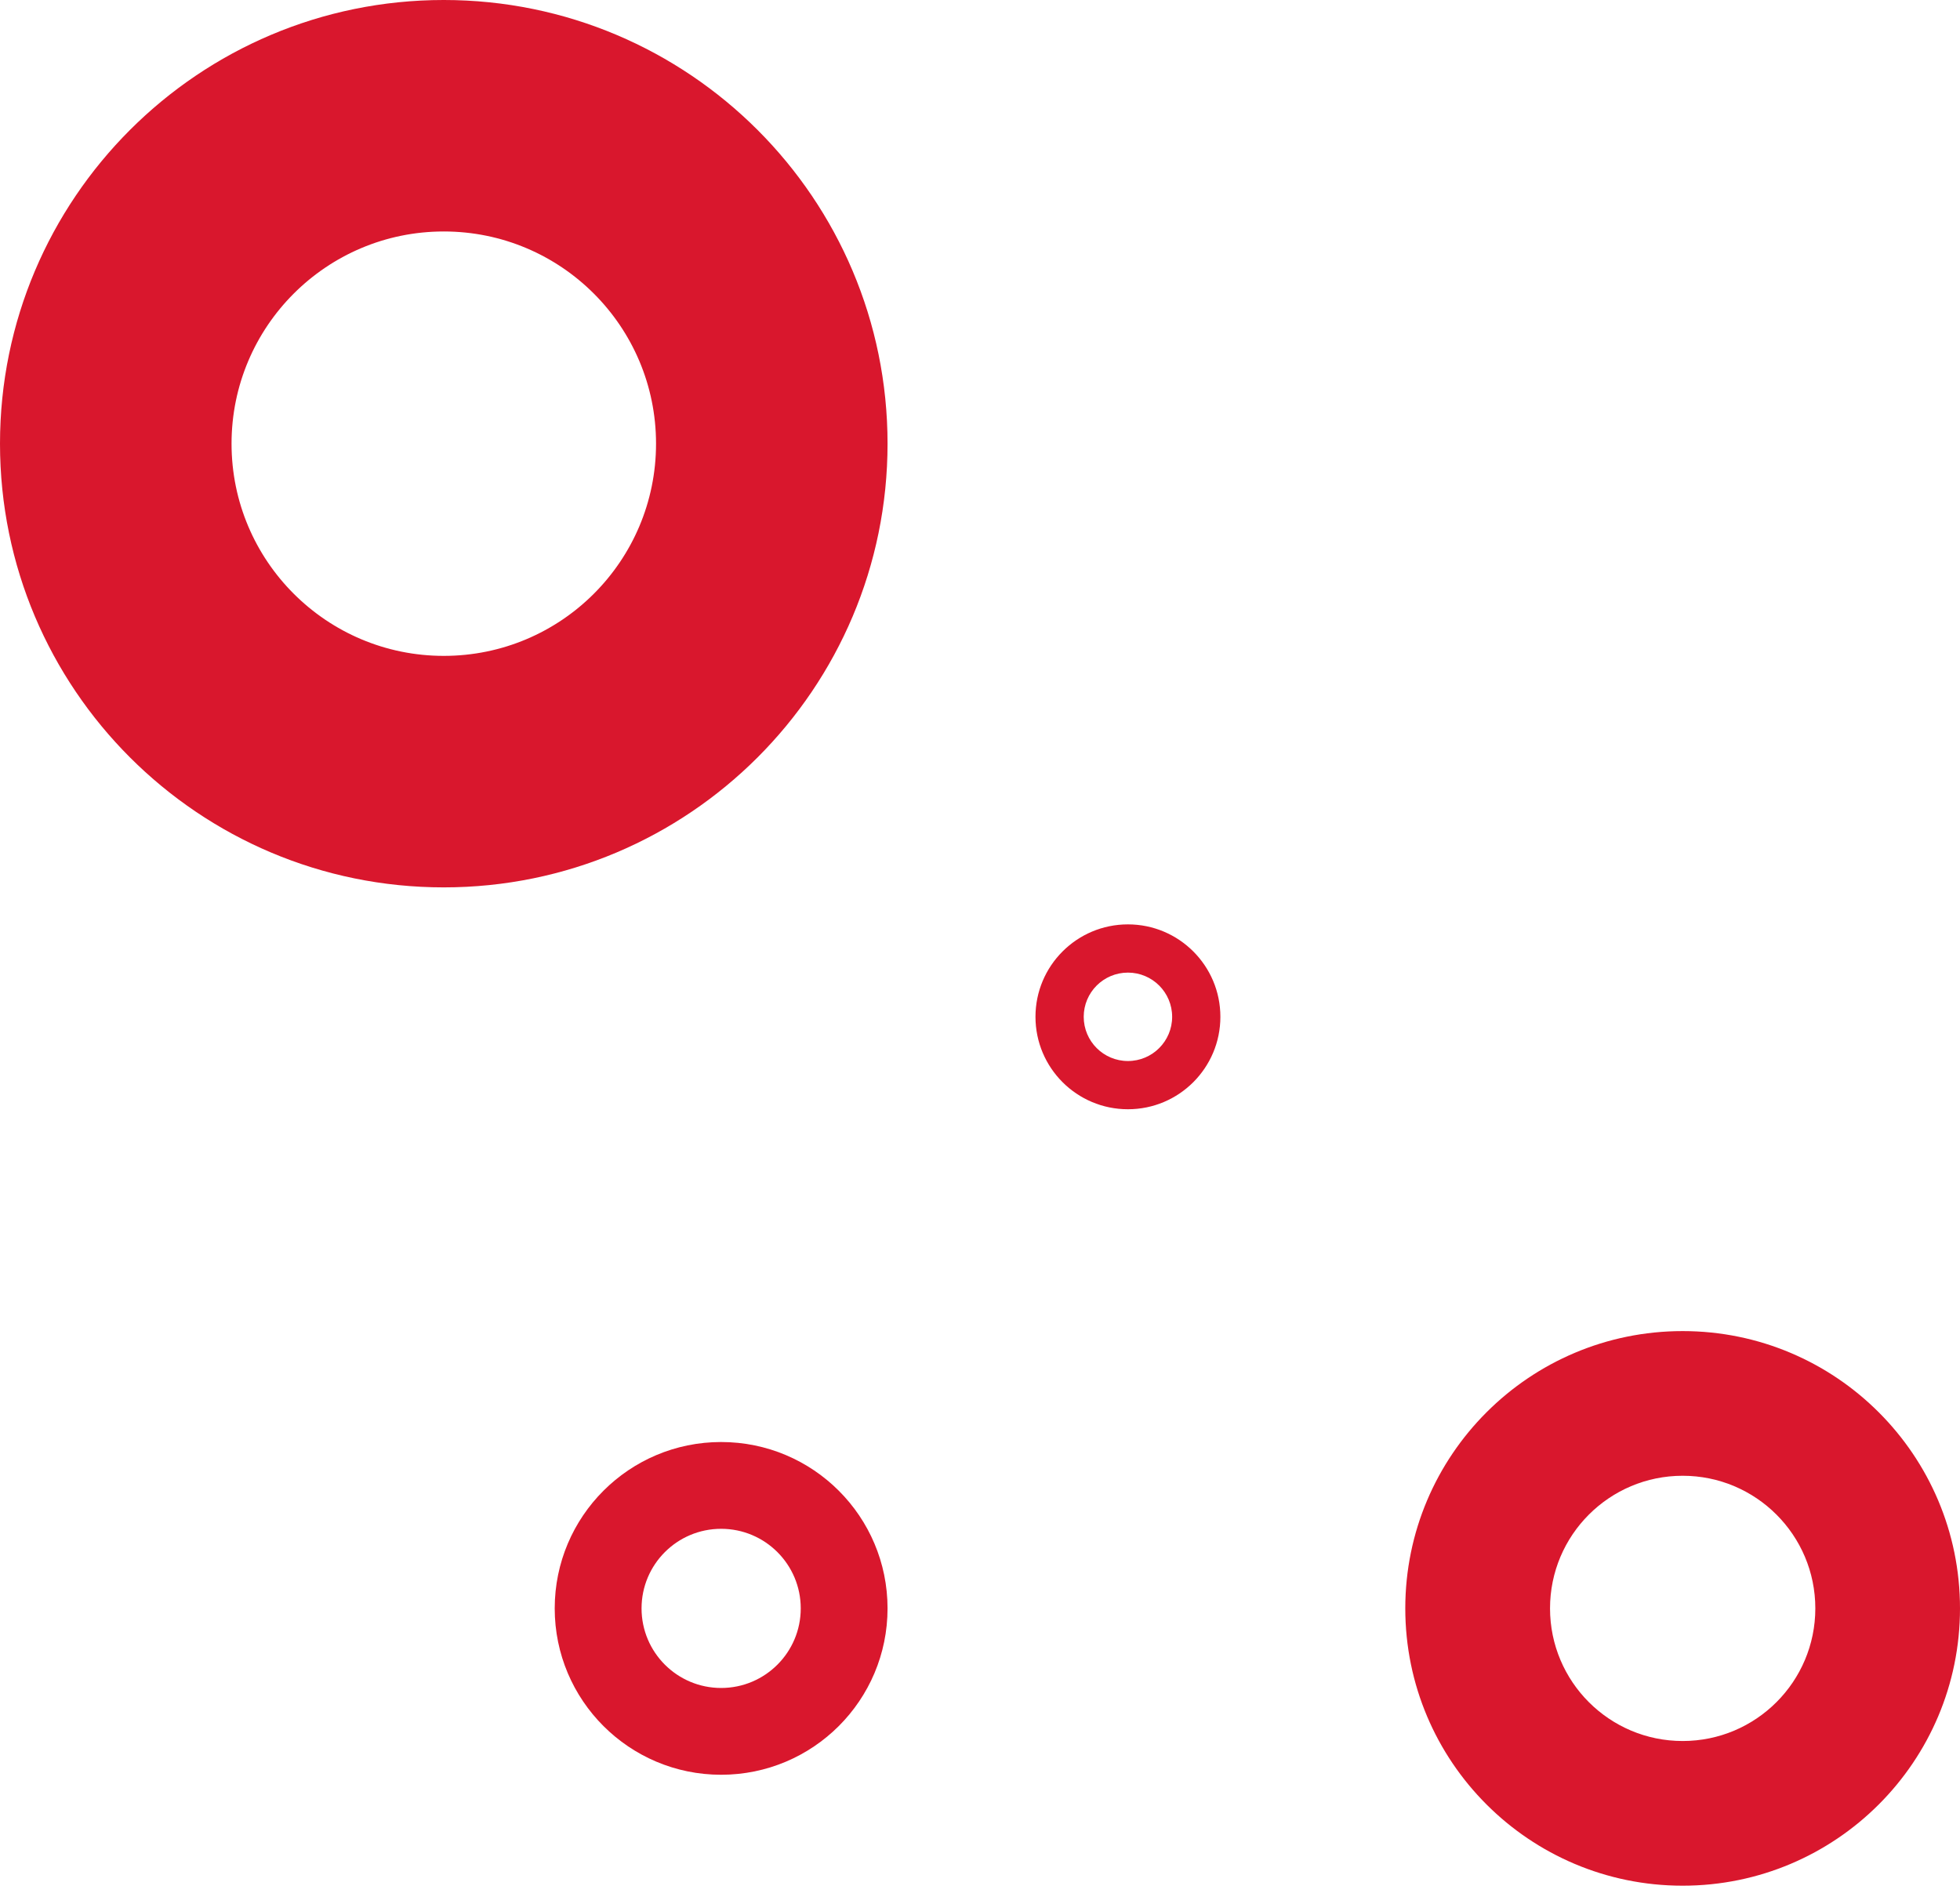
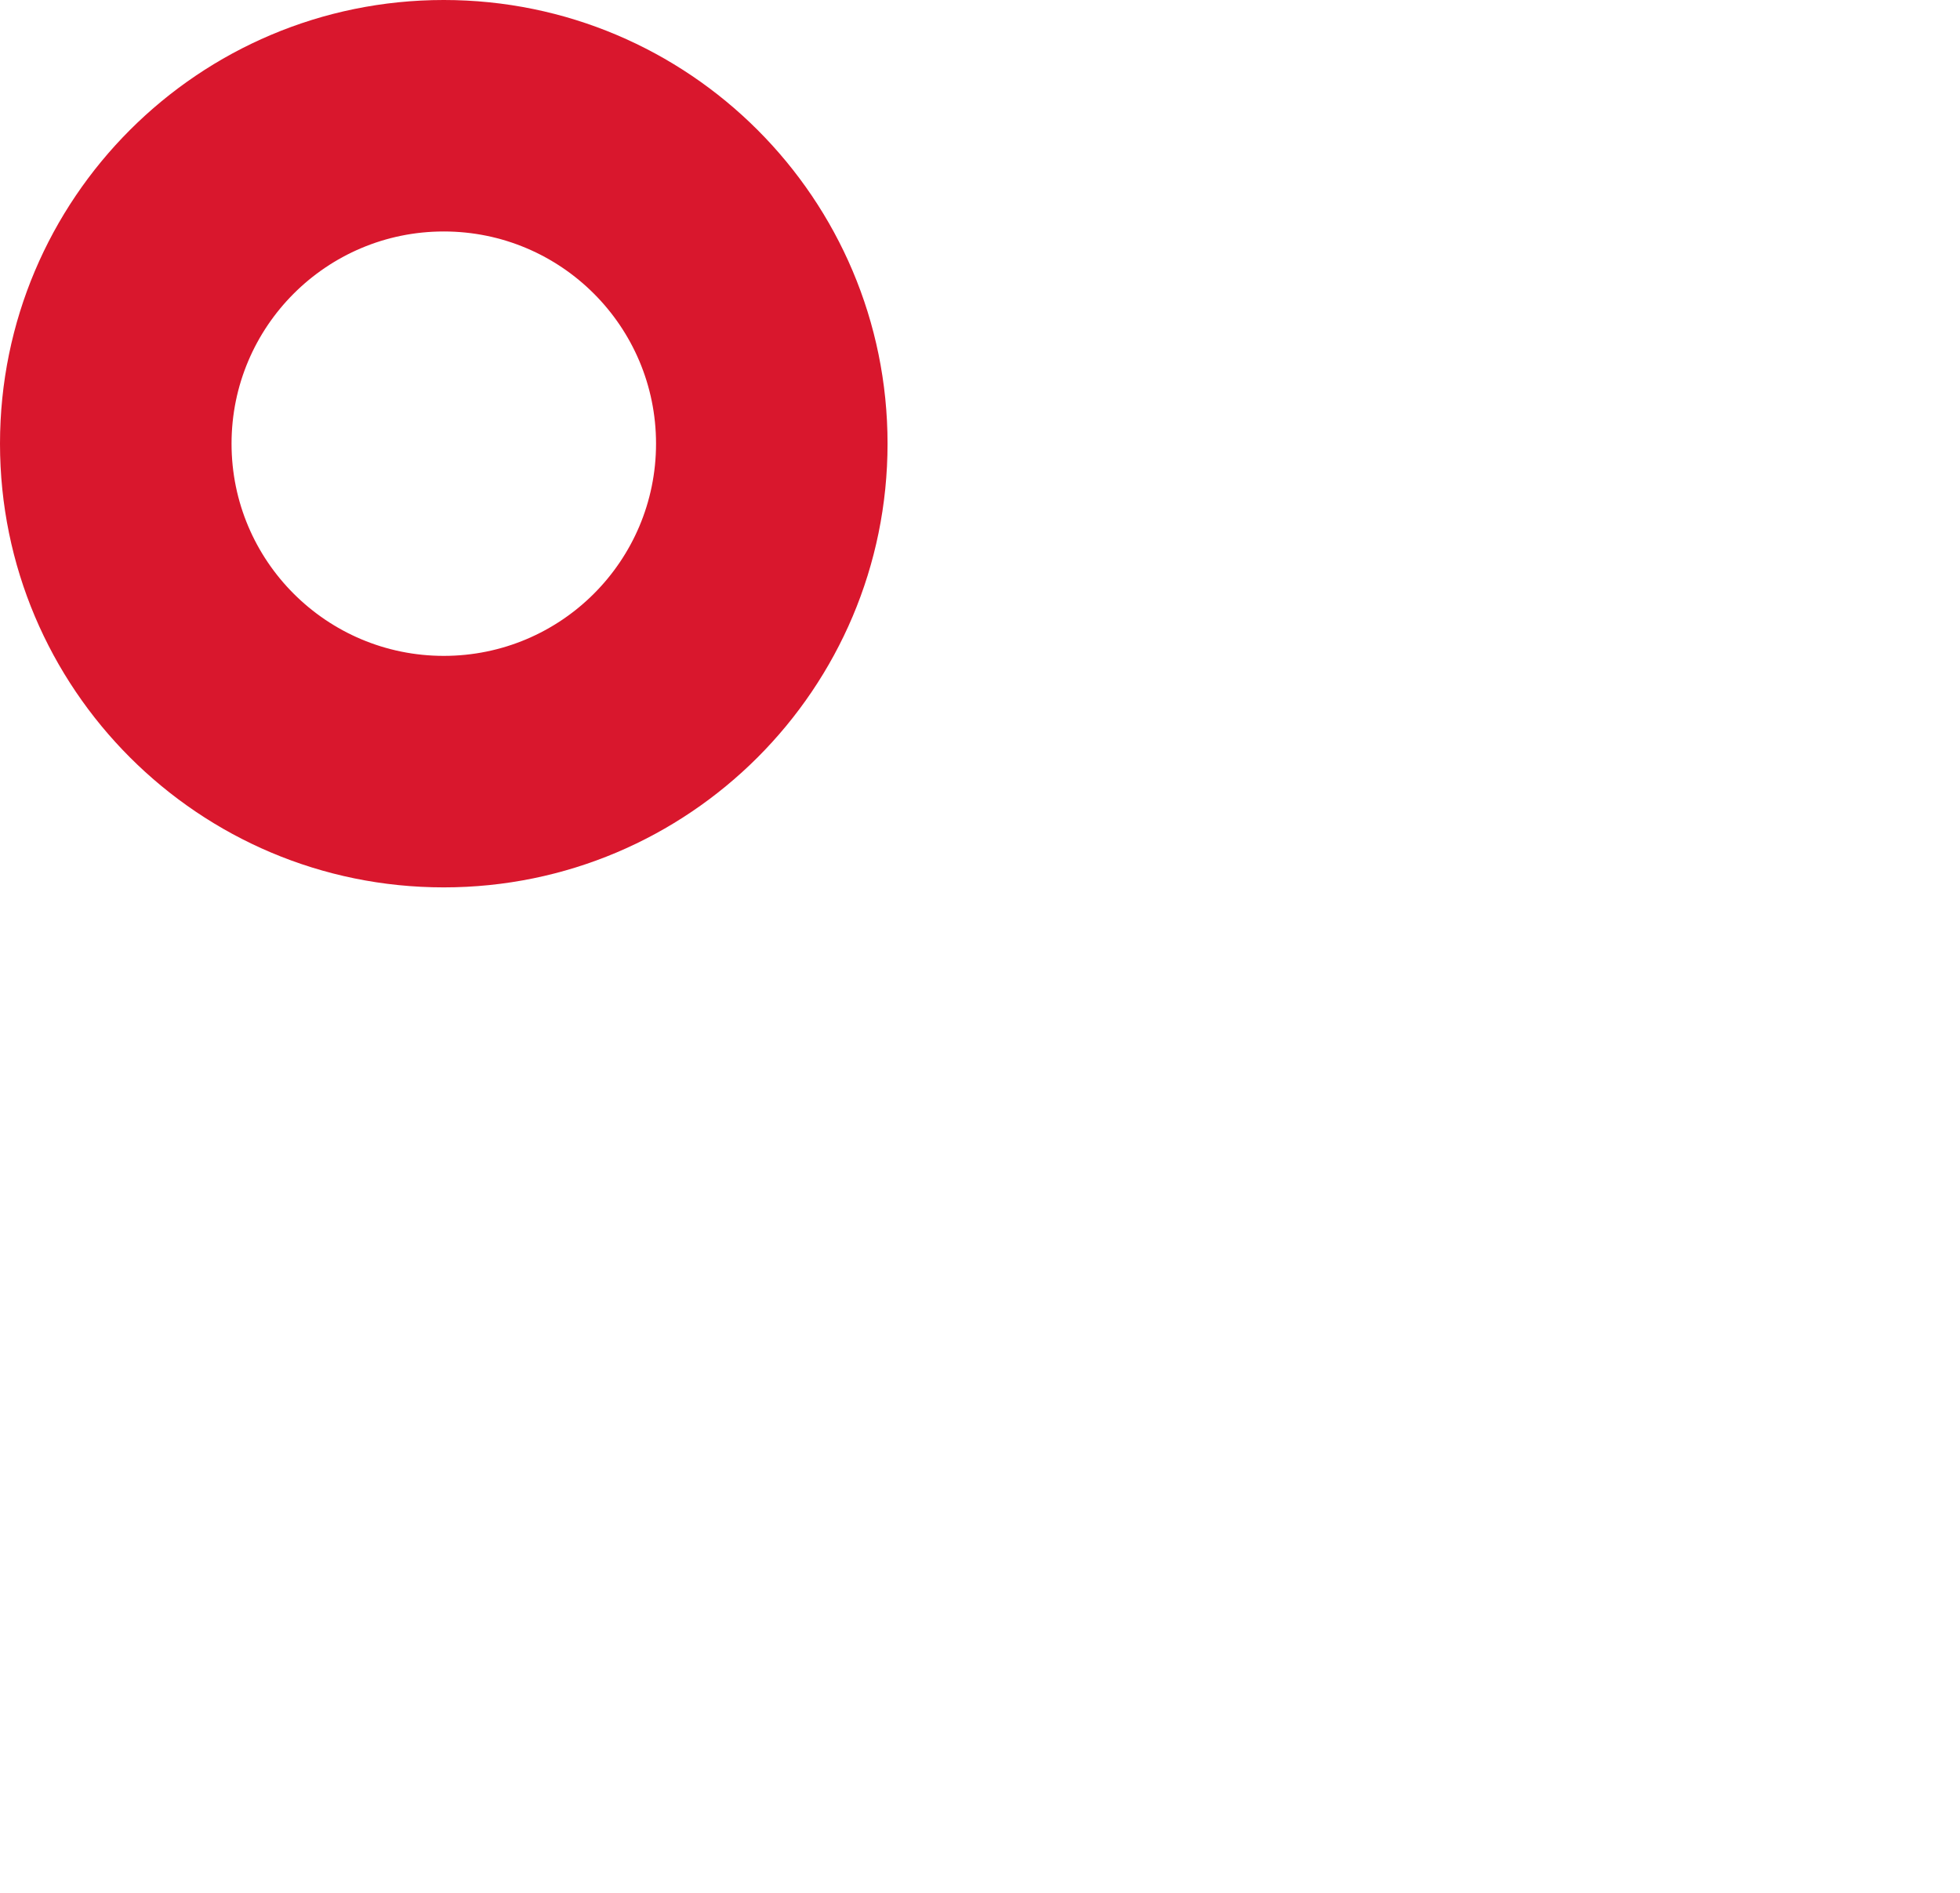
<svg xmlns="http://www.w3.org/2000/svg" width="59" height="57" viewBox="0 0 59 57" fill="none">
-   <path fill-rule="evenodd" clip-rule="evenodd" d="M50.651 40.076C46.04 40.076 42.302 43.814 42.302 48.425C42.302 53.036 46.04 56.774 50.651 56.774C55.262 56.774 59 53.036 59 48.425C59 43.814 55.262 40.076 50.651 40.076ZM50.652 44.432C48.446 44.432 46.659 46.22 46.659 48.425C46.659 50.63 48.446 52.418 50.652 52.418C52.857 52.418 54.645 50.63 54.645 48.425C54.645 46.22 52.857 44.432 50.652 44.432Z" fill="#D9172D" />
-   <path fill-rule="evenodd" clip-rule="evenodd" d="M21.707 43.416C18.941 43.416 16.698 45.658 16.698 48.425C16.698 51.192 18.941 53.434 21.707 53.434C24.474 53.434 26.717 51.192 26.717 48.425C26.717 45.658 24.474 43.416 21.707 43.416ZM21.708 46.029C20.384 46.029 19.312 47.102 19.312 48.425C19.312 49.748 20.384 50.821 21.708 50.821C23.031 50.821 24.104 49.748 24.104 48.425C24.104 47.102 23.031 46.029 21.708 46.029Z" fill="#D9172D" />
-   <path fill-rule="evenodd" clip-rule="evenodd" d="M33.953 27.831C32.416 27.831 31.17 29.077 31.17 30.614C31.17 32.151 32.416 33.397 33.953 33.397C35.49 33.397 36.736 32.151 36.736 30.614C36.736 29.077 35.49 27.831 33.953 27.831ZM33.953 29.283C33.218 29.283 32.622 29.879 32.622 30.614C32.622 31.349 33.218 31.945 33.953 31.945C34.688 31.945 35.284 31.349 35.284 30.614C35.284 29.879 34.688 29.283 33.953 29.283Z" fill="#D9172D" />
  <path fill-rule="evenodd" clip-rule="evenodd" d="M13.358 -6.29425e-05C5.981 -6.29425e-05 -0 5.981 -0 13.358C-0 20.736 5.981 26.717 13.358 26.717C20.736 26.717 26.717 20.736 26.717 13.358C26.717 5.981 20.736 -6.29425e-05 13.358 -6.29425e-05ZM13.359 6.969C9.831 6.969 6.97 9.83 6.97 13.358C6.97 16.887 9.831 19.747 13.359 19.747C16.888 19.747 19.748 16.887 19.748 13.358C19.748 9.83 16.888 6.969 13.359 6.969Z" fill="#D9172D" />
</svg>